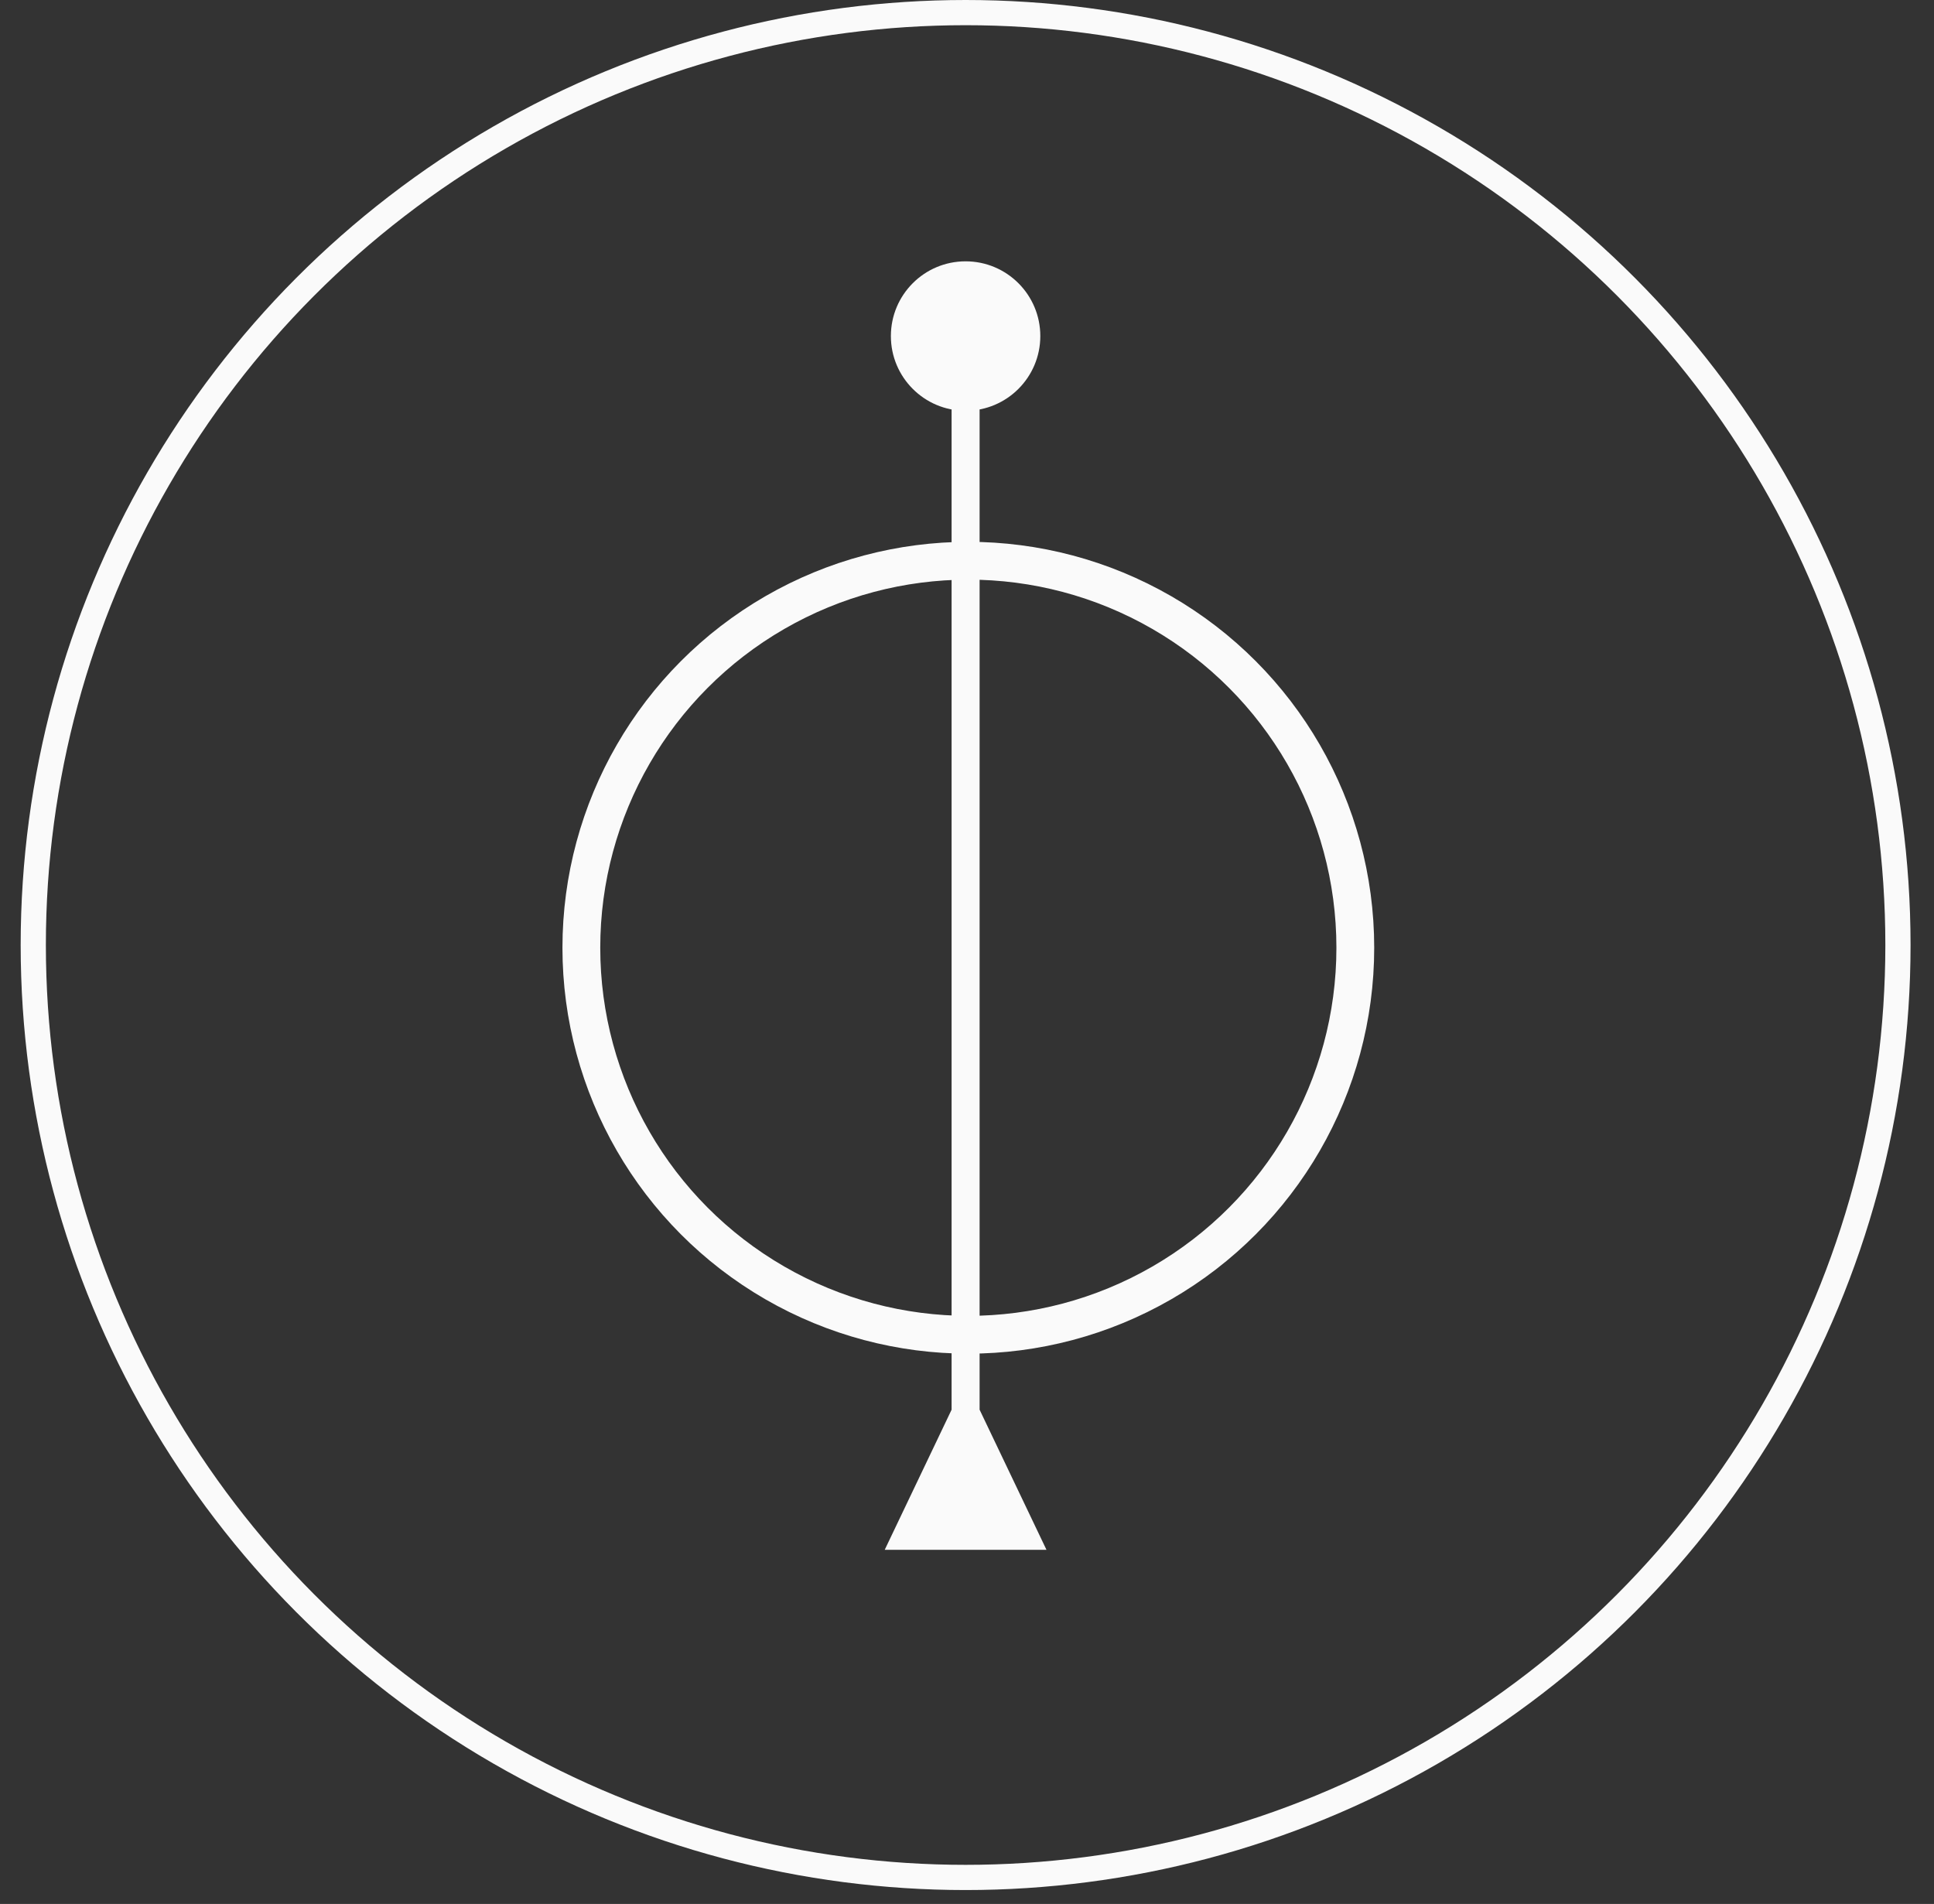
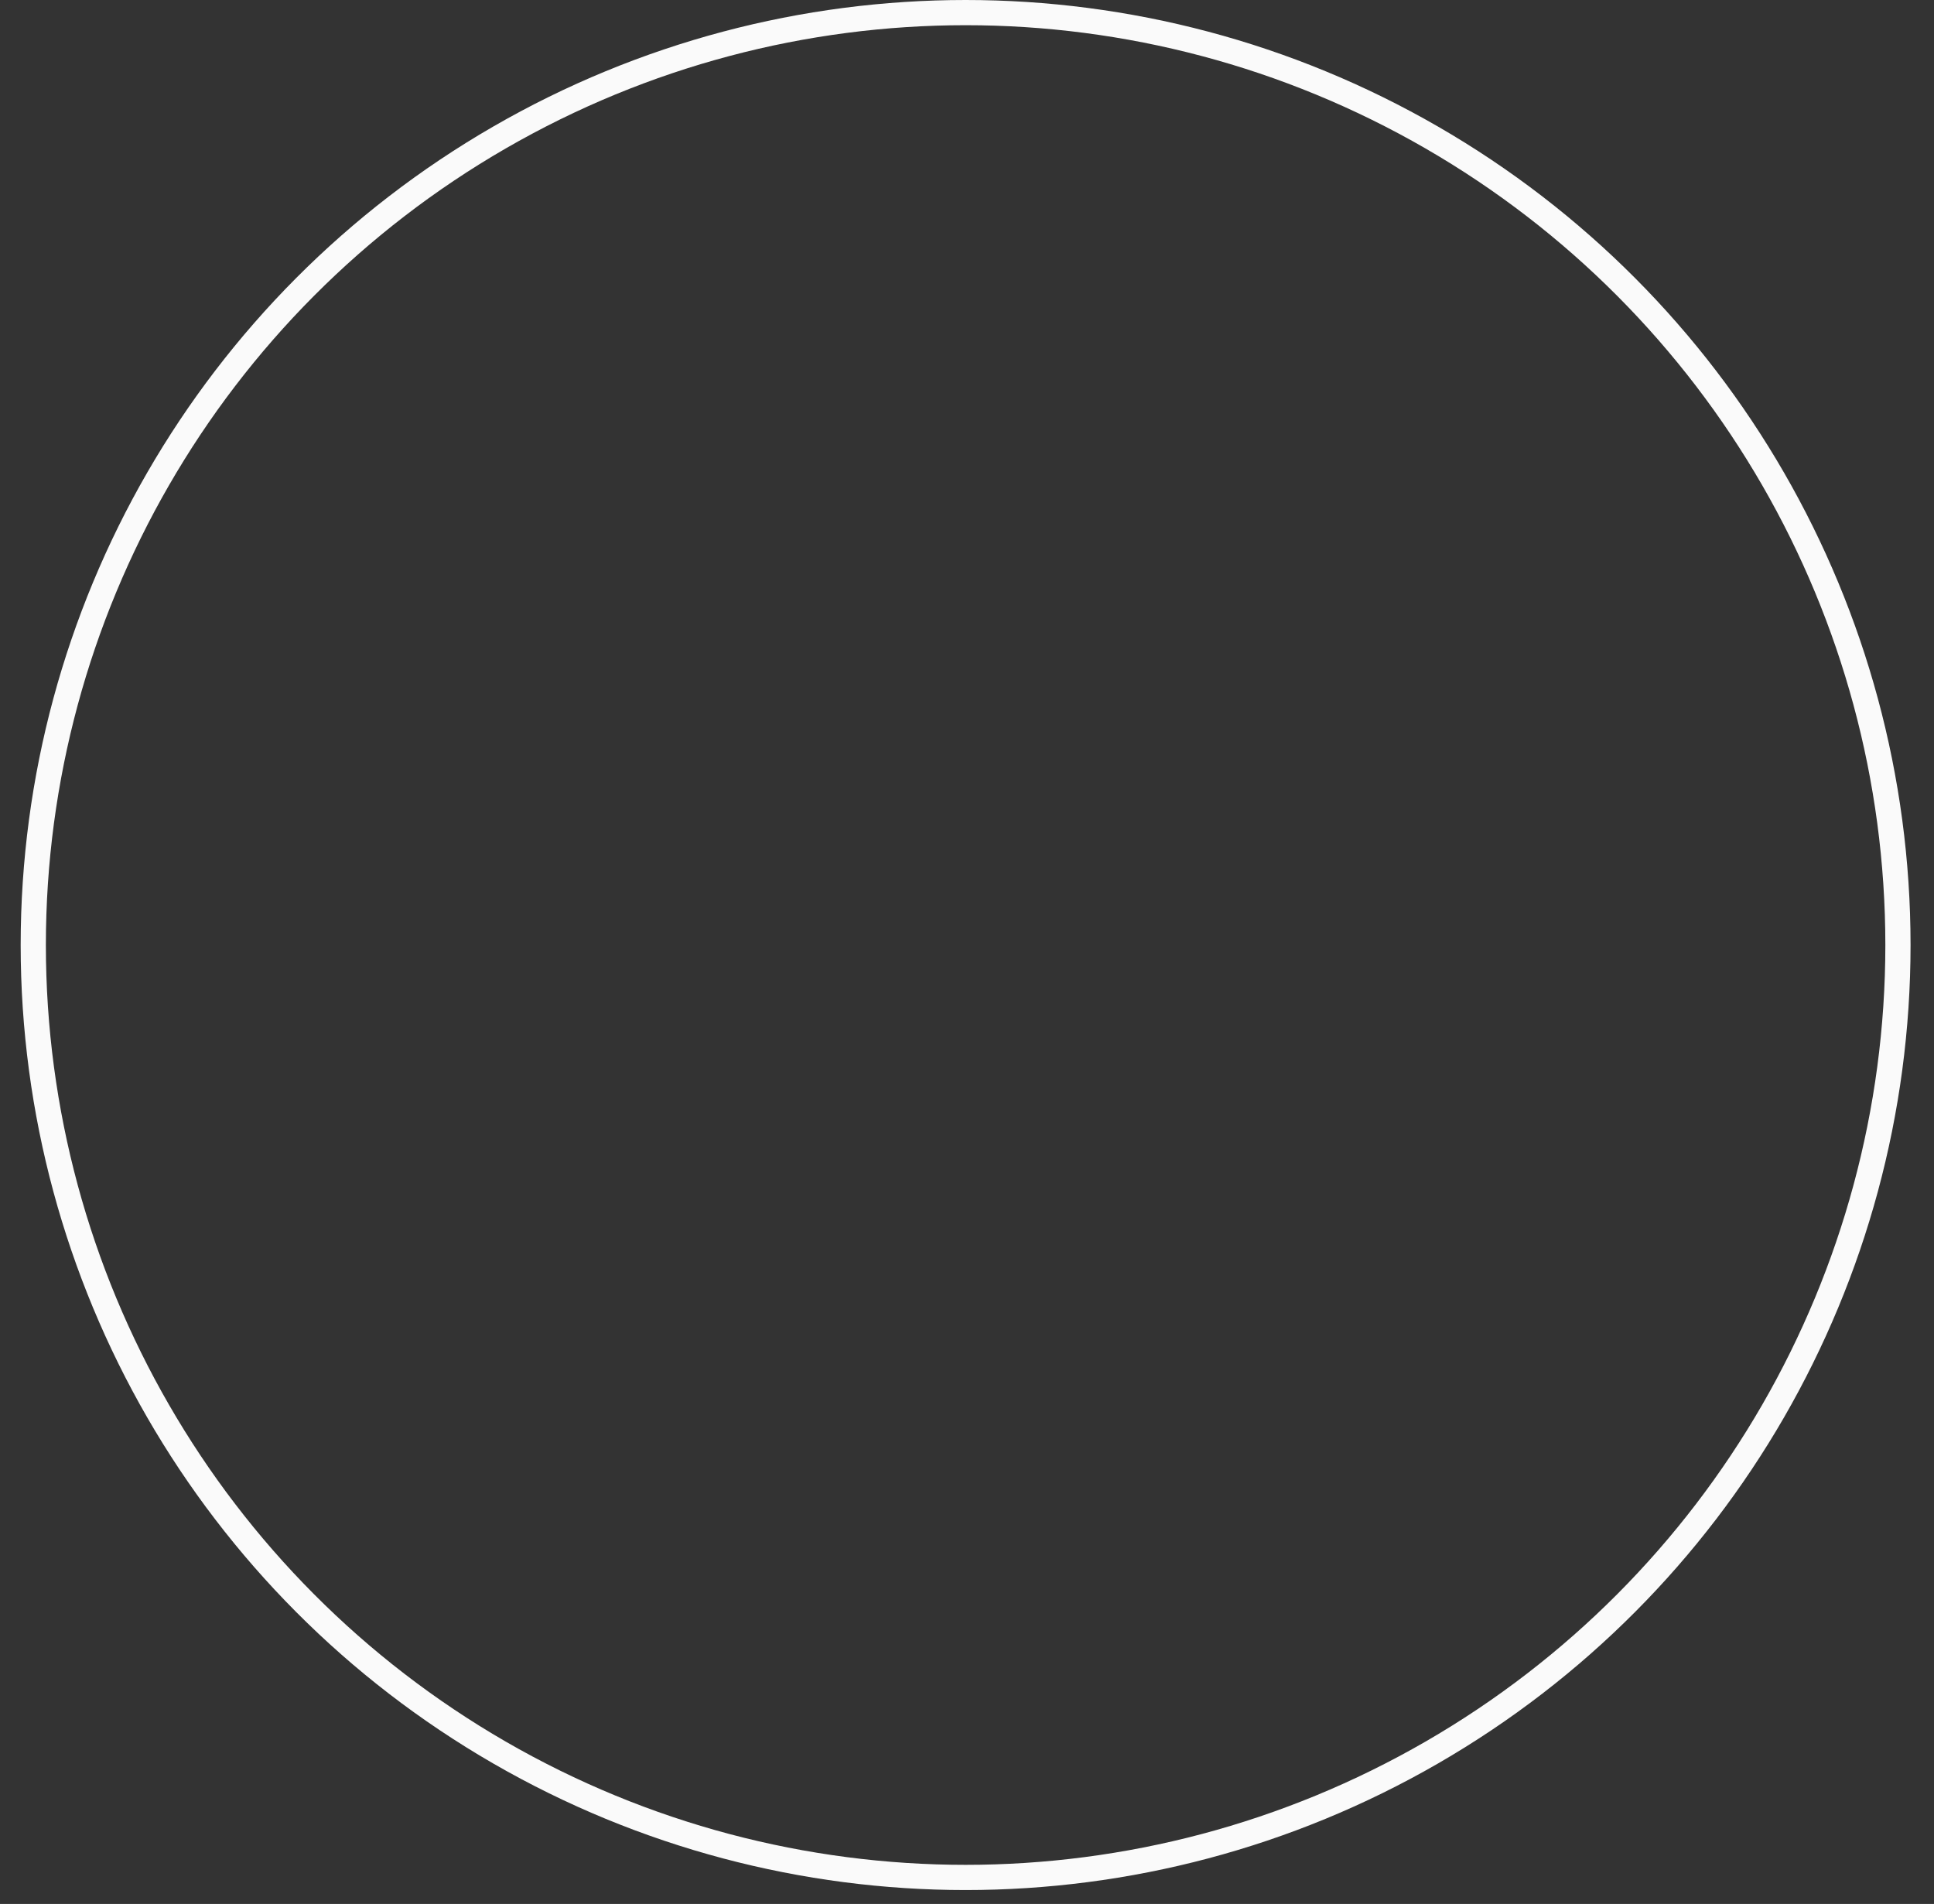
<svg xmlns="http://www.w3.org/2000/svg" width="64" height="63" viewBox="0 0 64 63" fill="none">
  <rect x="0" y="0" width="64" height="63" fill="#333333" stroke="none" />
  <g style="mix-blend-mode:hard-light">
    <circle cx="31.954" cy="31.27" r="30.853" stroke="#FAFAFA" stroke-width="0.834" />
  </g>
-   <circle cx="32.044" cy="31.36" r="12.806" stroke="#FAFAFA" stroke-width="1.251" />
-   <path d="M31.49 46.646L29.277 51.282L34.63 51.282L32.417 46.646L31.49 46.646ZM31.953 13.592C33.319 13.592 34.426 12.485 34.426 11.12C34.426 9.754 33.319 8.647 31.953 8.647C30.588 8.647 29.481 9.754 29.481 11.12C29.481 12.485 30.588 13.592 31.953 13.592ZM32.417 47.11L32.417 11.12L31.49 11.12L31.49 47.11L32.417 47.11Z" fill="#FAFAFA" />
</svg>